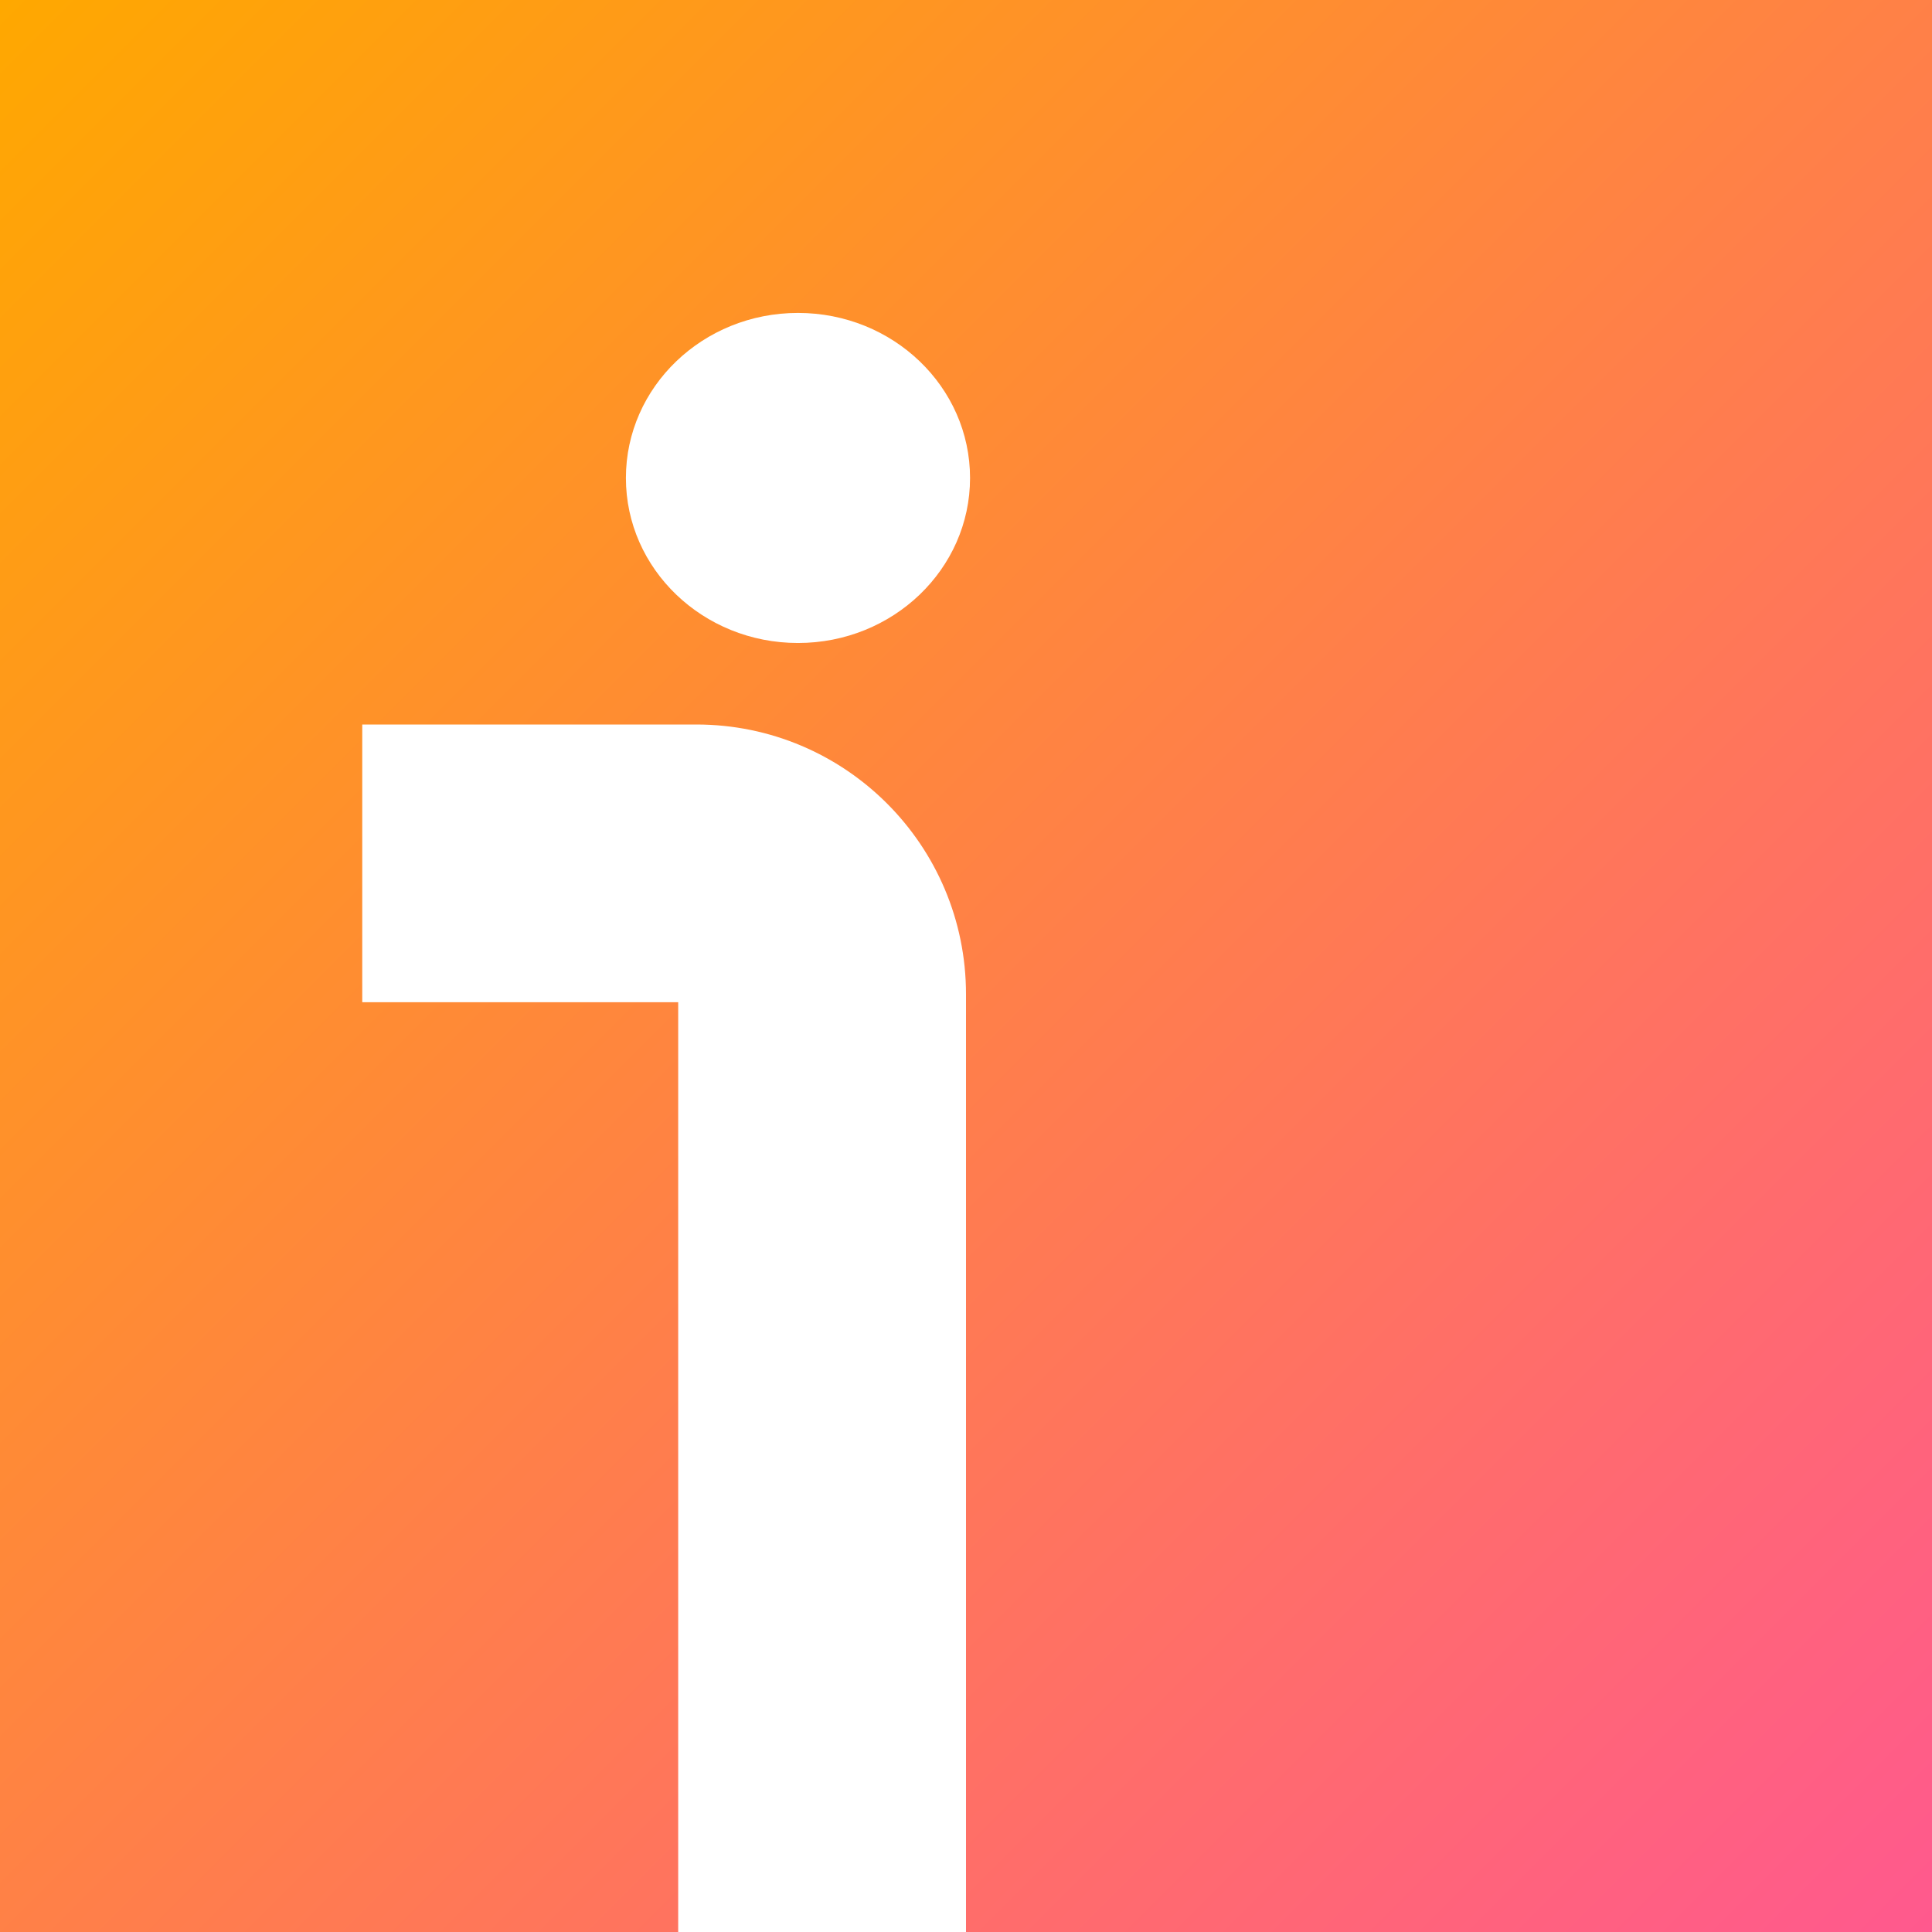
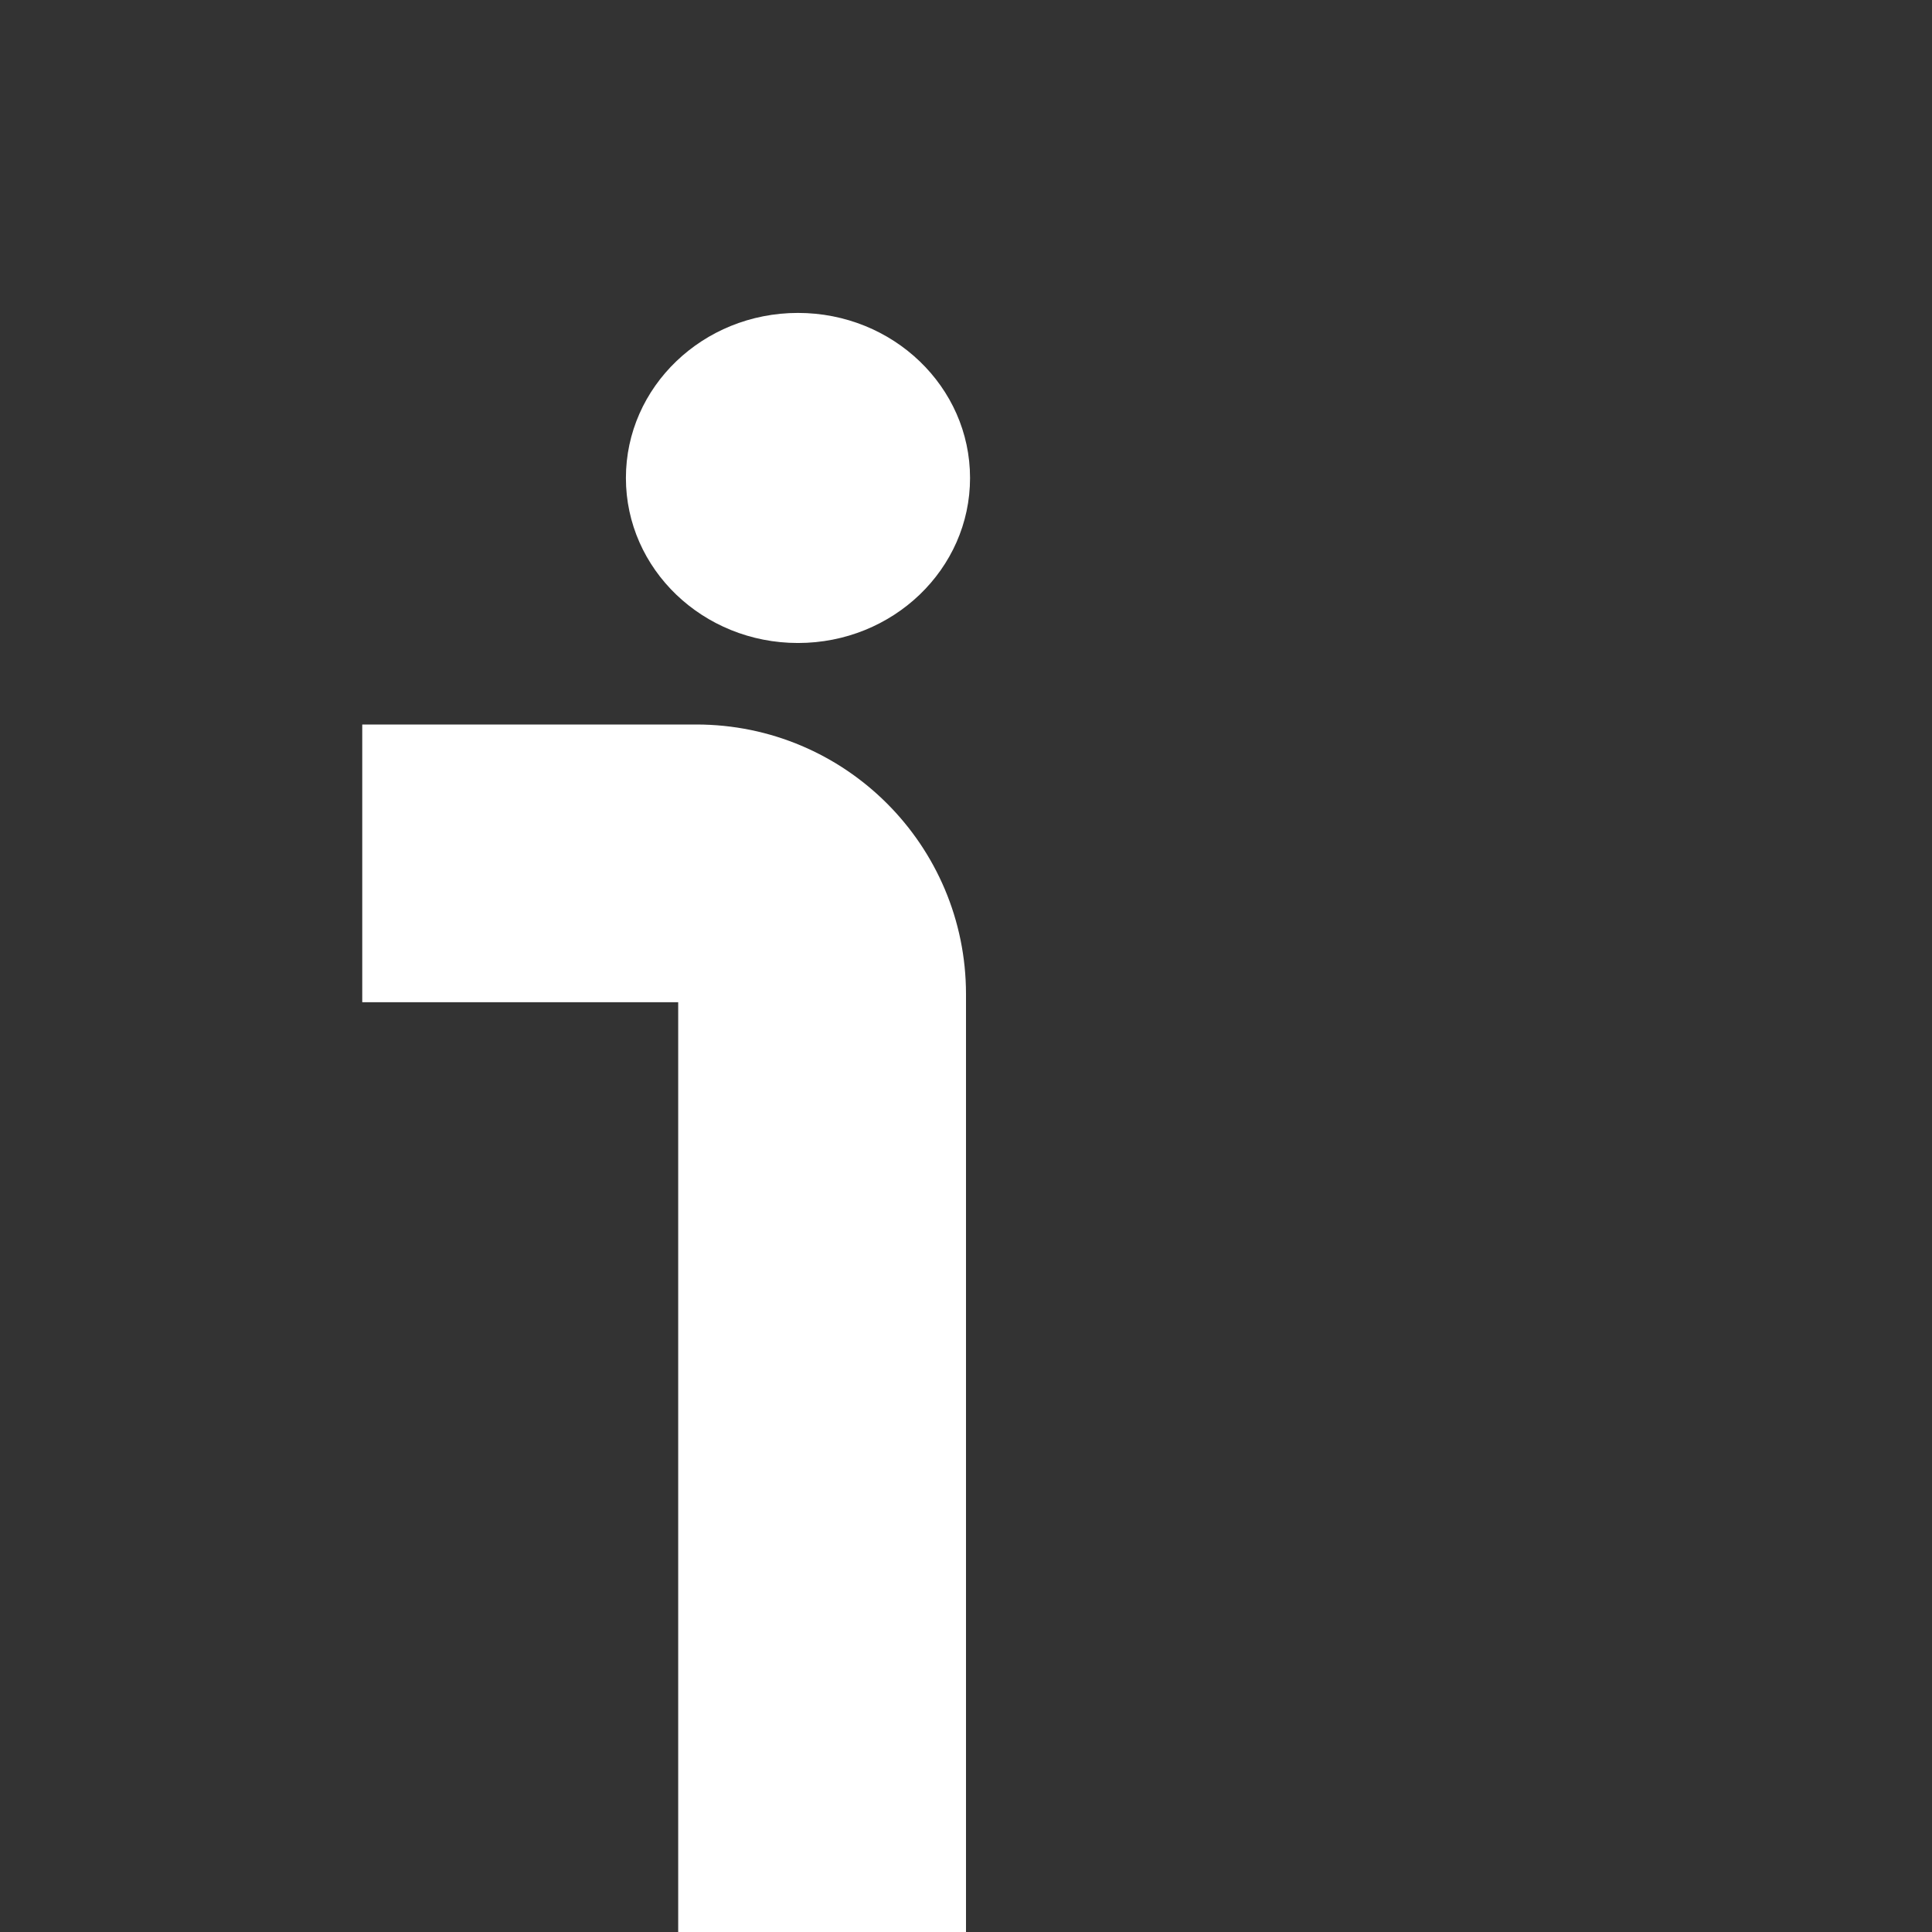
<svg xmlns="http://www.w3.org/2000/svg" fill="none" viewBox="0 0 32 32">
  <rect x="0" y="0" width="32" height="32" fill="#333333" stroke="none" />
  <defs>
    <linearGradient id="ivoox-unmasked__a" x1="0" x2="32" y1="0" y2="32" gradientUnits="userSpaceOnUse">
      <stop stop-color="#FFA800" />
      <stop offset="1" stop-color="#FF598E" />
    </linearGradient>
  </defs>
-   <path fill="url(#ivoox-unmasked__a)" d="M0 0h32v32H0z" />
  <path fill="#fff" d="M6 12v4.6h5.233V32H16V16.467C16 14 14 12 11.533 12H6Zm7.217-1.35c1.574 0 2.85-1.224 2.85-2.733 0-1.51-1.276-2.734-2.85-2.734s-2.85 1.224-2.85 2.734 1.276 2.733 2.85 2.733Z" />
</svg>